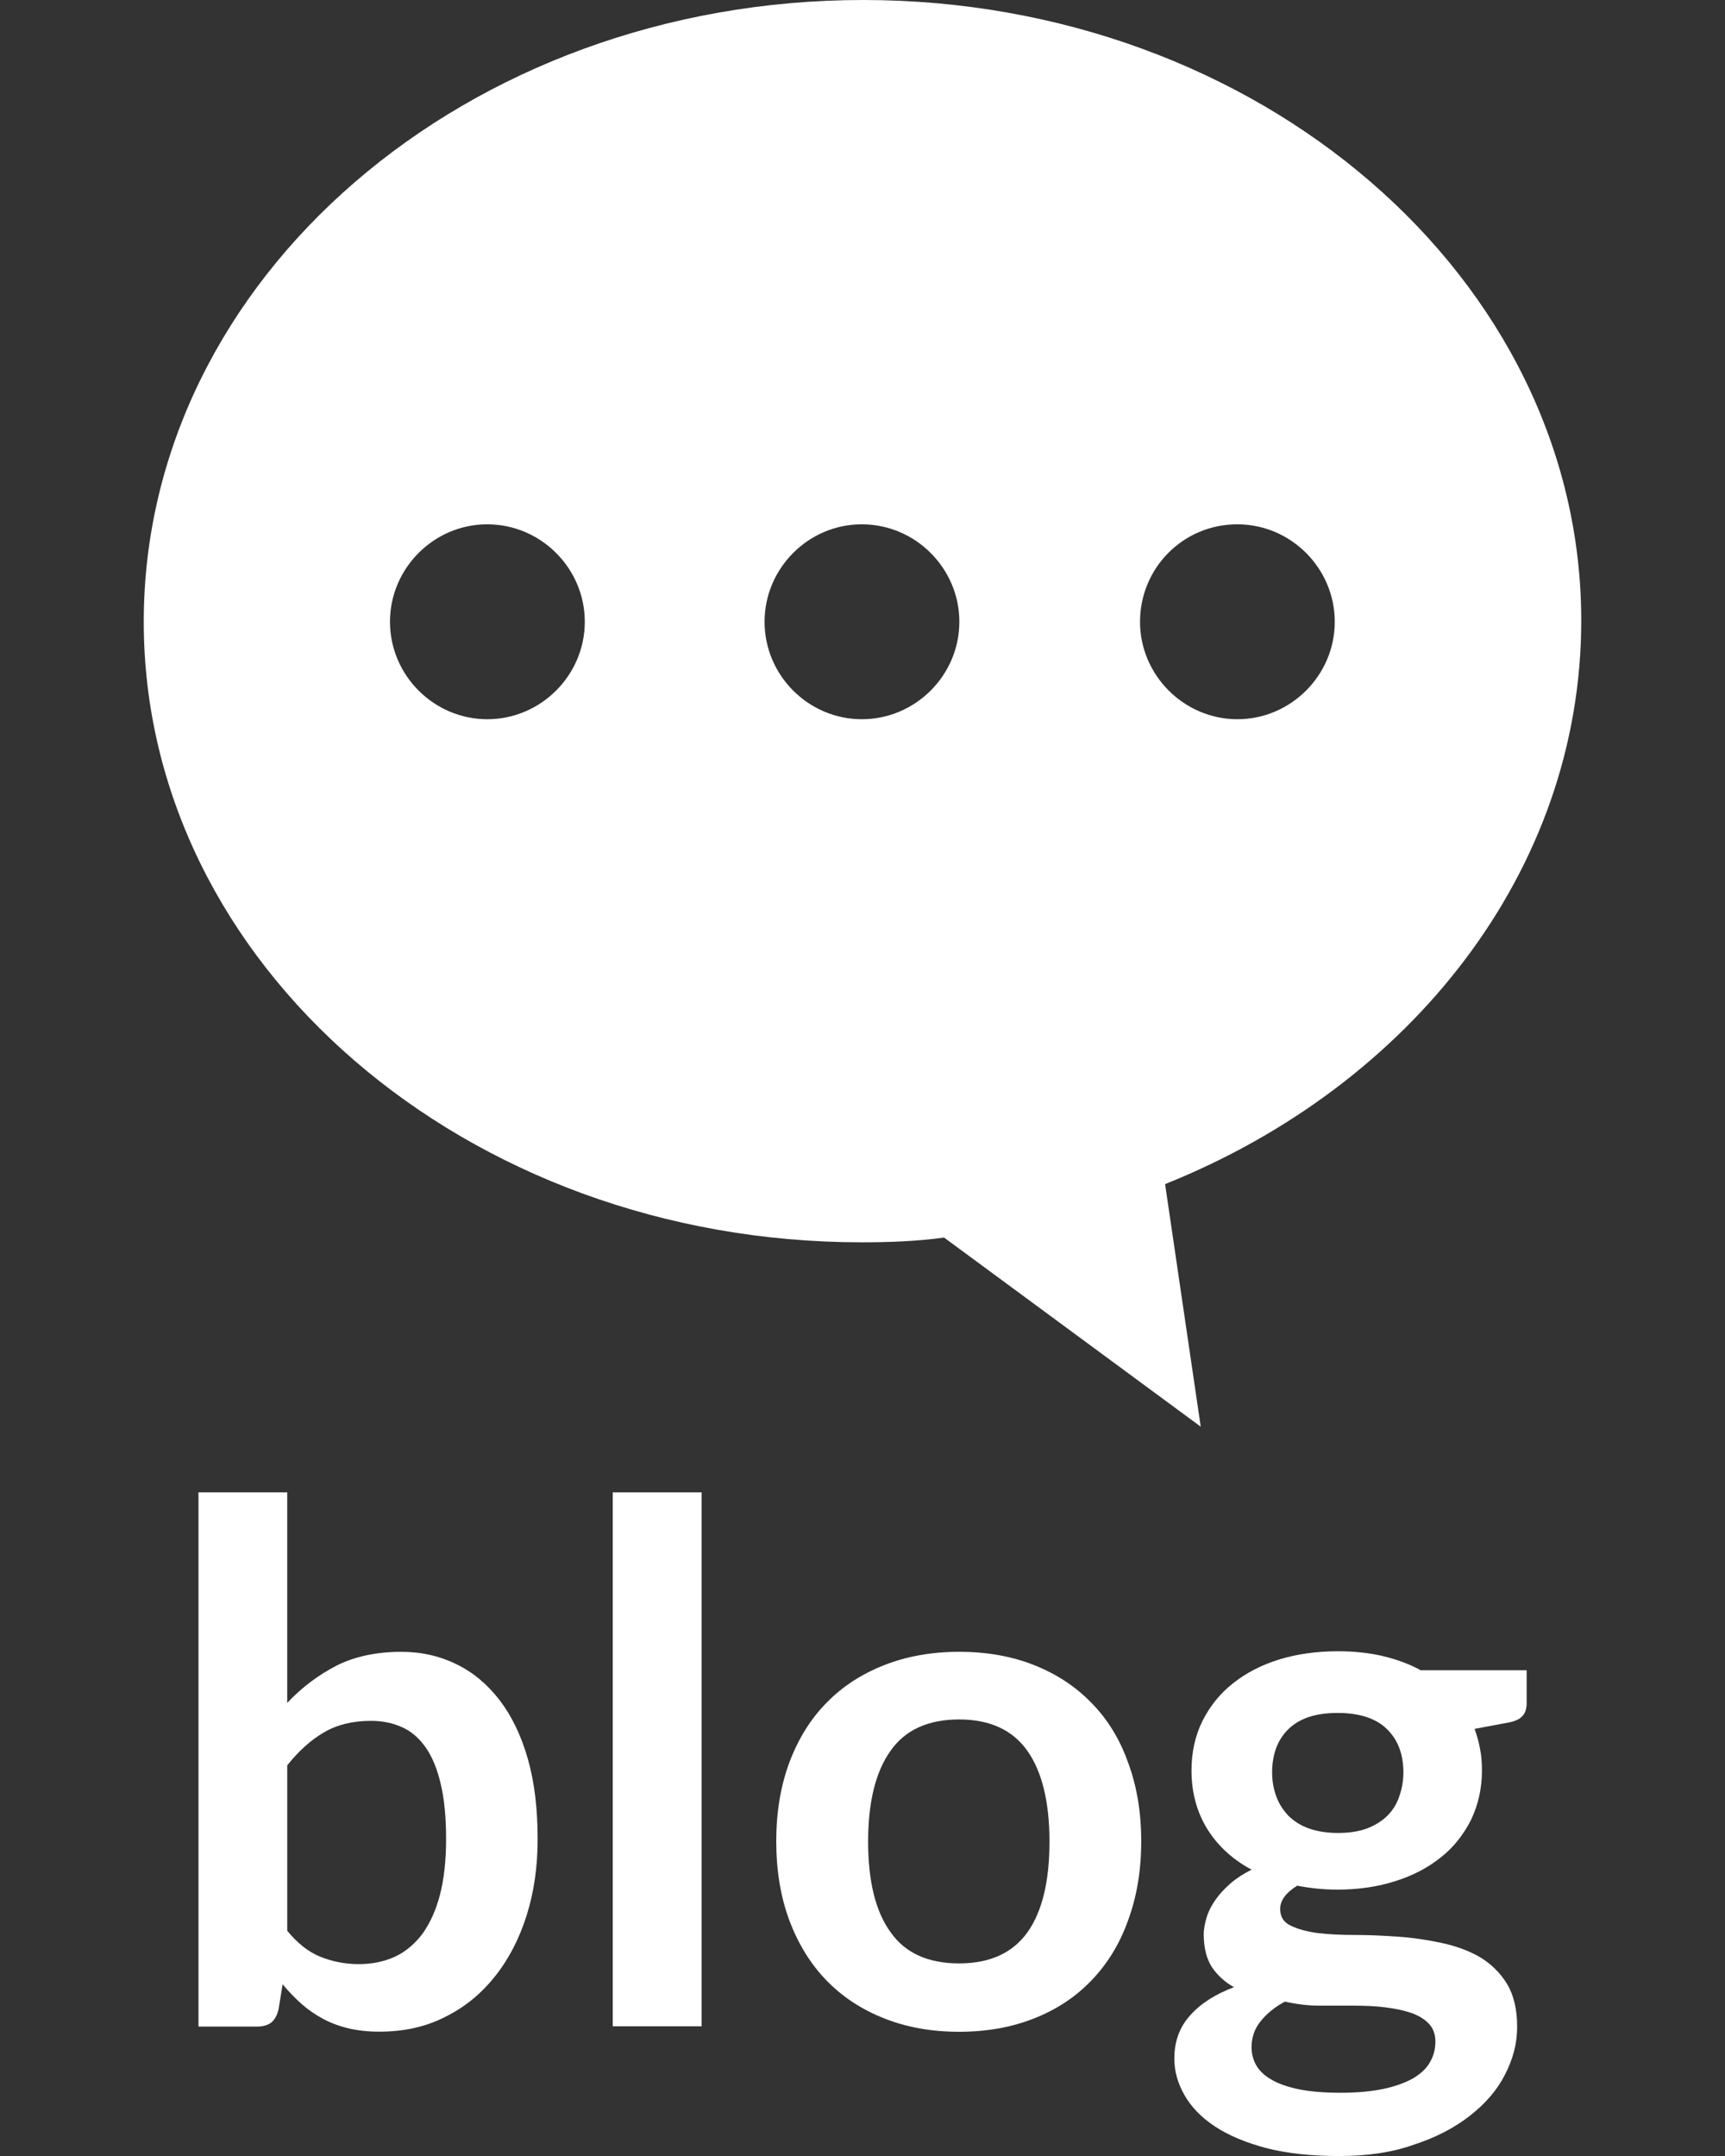
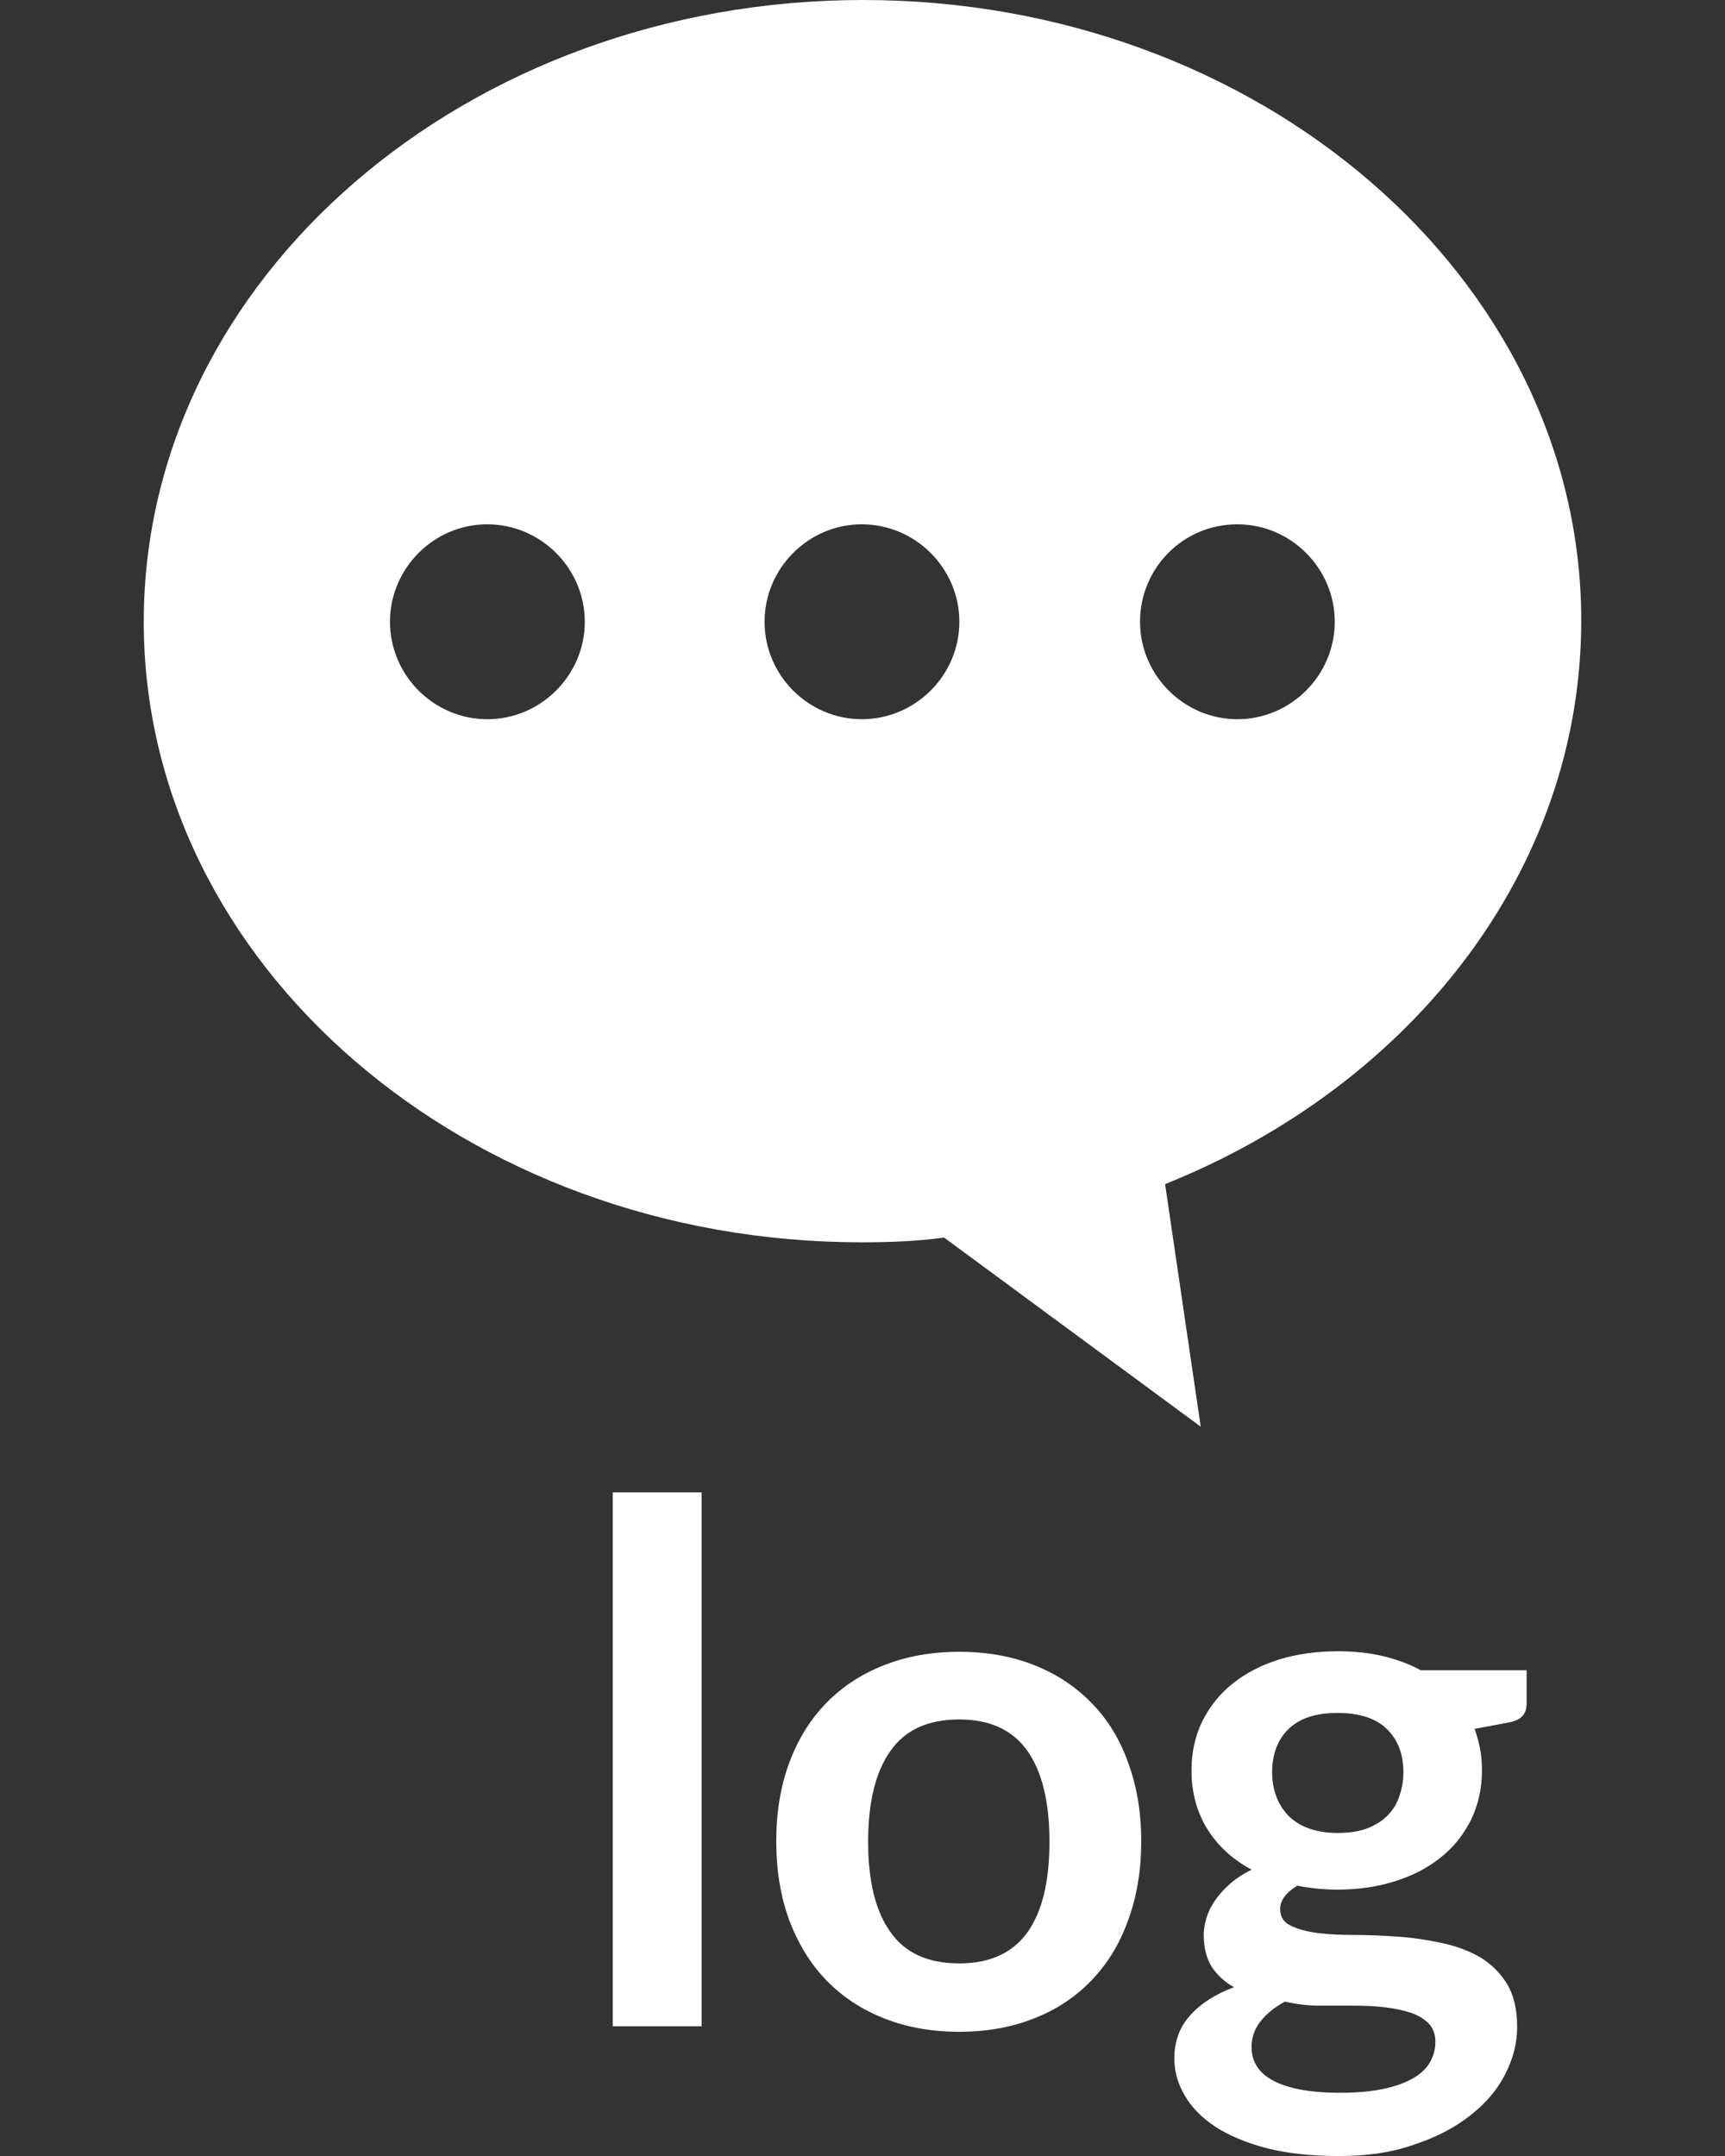
<svg xmlns="http://www.w3.org/2000/svg" version="1.1" id="レイヤー_1" x="0px" y="0px" width="80px" height="100px" viewBox="0 0 80 100" enable-background="new 0 0 80 100" xml:space="preserve">
  <rect x="0" y="0" width="80" height="100" fill="#333333" stroke="none" />
  <path fill="#FFFFFF" d="M40.032,0c18.359,0,33.301,12.904,33.301,28.783c0,11.583-7.884,21.562-19.3,26.139l1.653,11.25  l-11.904-8.772c-1.217,0.172-2.542,0.221-3.812,0.221C21.61,57.624,6.667,44.723,6.667,28.839C6.667,12.904,21.664,0,40.032,0z   M18.086,28.839c0,2.484,2.035,4.52,4.514,4.52c2.483,0,4.521-2.04,4.521-4.52c0-2.479-2.038-4.52-4.521-4.52  C20.121,24.316,18.086,26.357,18.086,28.839z M35.458,28.839c0,2.484,2.032,4.52,4.513,4.52c2.483,0,4.521-2.04,4.521-4.52  c0-2.479-2.038-4.52-4.521-4.52C37.49,24.316,35.458,26.357,35.458,28.839z M52.871,28.839c0,2.484,2.044,4.52,4.515,4.52  c2.48,0,4.516-2.04,4.516-4.52c0-2.479-2.035-4.52-4.516-4.52C54.86,24.316,52.871,26.357,52.871,28.839z" />
  <g enable-background="new    ">
-     <path fill="#FFFFFF" d="M9.204,93.984V69.219h4.116v9.766c0.678-0.723,1.447-1.296,2.297-1.735c0.856-0.426,1.857-0.635,3-0.635   c0.929,0,1.783,0.195,2.56,0.58c0.771,0.377,1.44,0.938,2.001,1.673c0.56,0.732,0.996,1.641,1.302,2.715   c0.308,1.077,0.454,2.317,0.454,3.718c0,1.282-0.169,2.464-0.513,3.548c-0.347,1.094-0.837,2.038-1.478,2.835   c-0.637,0.801-1.41,1.43-2.313,1.872c-0.906,0.462-1.917,0.677-3.043,0.677c-0.52,0-0.996-0.052-1.433-0.156   c-0.435-0.104-0.827-0.254-1.184-0.445c-0.35-0.189-0.684-0.417-0.991-0.69c-0.306-0.273-0.599-0.576-0.872-0.908L12.92,93.19   c-0.069,0.289-0.181,0.488-0.343,0.625c-0.163,0.117-0.38,0.182-0.656,0.182H9.204V93.984z M17.204,79.817   c-0.857,0-1.587,0.183-2.19,0.541c-0.607,0.352-1.174,0.872-1.693,1.523v7.669c0.468,0.579,0.977,0.979,1.523,1.204   c0.554,0.222,1.146,0.346,1.791,0.346c0.626,0,1.183-0.117,1.686-0.346c0.5-0.234,0.923-0.599,1.276-1.067   c0.347-0.488,0.62-1.081,0.808-1.807c0.19-0.732,0.283-1.599,0.283-2.578c0-0.999-0.08-1.846-0.244-2.539   c-0.16-0.696-0.39-1.26-0.69-1.696c-0.3-0.43-0.662-0.755-1.089-0.947C18.237,79.922,17.748,79.817,17.204,79.817z" />
    <path fill="#FFFFFF" d="M32.538,69.219v24.766h-4.121V69.219H32.538z" />
    <path fill="#FFFFFF" d="M44.485,76.614c1.276,0,2.436,0.205,3.477,0.619c1.045,0.413,1.924,0.996,2.656,1.751   c0.746,0.755,1.312,1.677,1.699,2.767c0.404,1.088,0.609,2.295,0.609,3.649c0,1.357-0.205,2.575-0.609,3.669   c-0.387,1.087-0.953,2.015-1.699,2.786c-0.732,0.765-1.611,1.351-2.656,1.761c-1.038,0.414-2.2,0.622-3.477,0.622   c-1.275,0-2.441-0.205-3.482-0.622c-1.043-0.41-1.936-0.999-2.676-1.761s-1.311-1.699-1.721-2.786C36.203,87.981,36,86.758,36,85.4   c0-1.345,0.203-2.562,0.606-3.649c0.41-1.09,0.98-2.015,1.721-2.767c0.74-0.762,1.629-1.338,2.676-1.751   C42.044,76.823,43.21,76.614,44.485,76.614z M44.485,91.067c1.426,0,2.475-0.488,3.158-1.432c0.684-0.957,1.028-2.357,1.028-4.213   c0-1.842-0.345-3.255-1.028-4.219c-0.684-0.963-1.738-1.451-3.158-1.451c-1.445,0-2.513,0.488-3.189,1.461   c-0.69,0.971-1.035,2.373-1.035,4.206c0,1.839,0.345,3.239,1.035,4.192C41.973,90.586,43.04,91.067,44.485,91.067z" />
    <path fill="#FFFFFF" d="M62.051,76.589c0.735,0,1.426,0.071,2.07,0.221c0.632,0.15,1.23,0.365,1.765,0.658h4.915v1.533   c0,0.257-0.065,0.455-0.202,0.599c-0.13,0.146-0.357,0.247-0.684,0.303l-1.529,0.286c0.101,0.287,0.195,0.593,0.25,0.912   c0.068,0.322,0.092,0.657,0.092,1.019c0,0.843-0.18,1.608-0.508,2.295c-0.349,0.677-0.798,1.263-1.4,1.735   c-0.599,0.481-1.305,0.85-2.119,1.104c-0.816,0.26-1.712,0.391-2.669,0.391c-0.635,0-1.27-0.065-1.872-0.183   c-0.523,0.325-0.791,0.684-0.791,1.081c0,0.348,0.156,0.611,0.476,0.765c0.319,0.163,0.735,0.276,1.25,0.349   c0.515,0.064,1.104,0.091,1.758,0.091c0.647,0,1.318,0.032,2.012,0.081s1.36,0.153,2.012,0.293   c0.654,0.141,1.237,0.355,1.758,0.654c0.515,0.31,0.931,0.72,1.25,1.23c0.312,0.515,0.476,1.182,0.476,2.002   c0,0.766-0.189,1.488-0.561,2.211c-0.361,0.713-0.901,1.341-1.607,1.895c-0.707,0.56-1.576,1.016-2.585,1.348   c-1.025,0.371-2.194,0.54-3.503,0.54c-1.302,0-2.428-0.124-3.385-0.371c-0.954-0.254-1.745-0.586-2.377-1.003   c-0.628-0.416-1.094-0.898-1.406-1.445c-0.312-0.54-0.475-1.106-0.475-1.699c0-0.801,0.244-1.471,0.742-2.015   c0.484-0.544,1.165-0.977,2.024-1.299c-0.423-0.234-0.762-0.547-1.028-0.935c-0.244-0.387-0.375-0.895-0.375-1.517   c0-0.254,0.056-0.518,0.137-0.791c0.082-0.273,0.219-0.54,0.407-0.808c0.186-0.267,0.413-0.511,0.693-0.758   c0.276-0.241,0.605-0.453,0.983-0.642c-0.876-0.469-1.55-1.087-2.045-1.868c-0.484-0.781-0.742-1.689-0.742-2.731   c0-0.847,0.17-1.611,0.505-2.292c0.345-0.684,0.808-1.272,1.419-1.751c0.609-0.485,1.322-0.853,2.152-1.11   C60.169,76.712,61.074,76.589,62.051,76.589z M66.569,94.704c0-0.342-0.098-0.622-0.3-0.837s-0.476-0.381-0.813-0.501   c-0.346-0.117-0.749-0.205-1.211-0.261c-0.463-0.059-0.951-0.078-1.459-0.078s-1.041,0-1.595,0s-1.077-0.071-1.599-0.188   c-0.472,0.25-0.84,0.553-1.123,0.904c-0.283,0.346-0.426,0.756-0.426,1.205c0,0.303,0.068,0.582,0.218,0.846   c0.149,0.261,0.391,0.485,0.716,0.671c0.336,0.192,0.762,0.339,1.286,0.446c0.511,0.101,1.159,0.156,1.904,0.156   c0.769,0,1.438-0.062,1.995-0.18c0.554-0.117,1.013-0.286,1.374-0.491c0.354-0.212,0.628-0.459,0.784-0.752   C66.484,95.358,66.569,95.046,66.569,94.704z M62.051,85.017c0.515,0,0.957-0.068,1.335-0.205c0.367-0.137,0.689-0.339,0.934-0.573   c0.248-0.244,0.446-0.54,0.566-0.896c0.124-0.348,0.199-0.719,0.199-1.133c0-0.843-0.254-1.514-0.766-2.015   c-0.504-0.491-1.266-0.745-2.288-0.745c-1.009,0-1.758,0.247-2.272,0.745c-0.508,0.491-0.762,1.172-0.762,2.015   c0,0.4,0.065,0.766,0.195,1.117c0.124,0.345,0.319,0.631,0.566,0.898c0.248,0.244,0.566,0.449,0.951,0.586   C61.11,84.948,61.553,85.017,62.051,85.017z" />
  </g>
</svg>